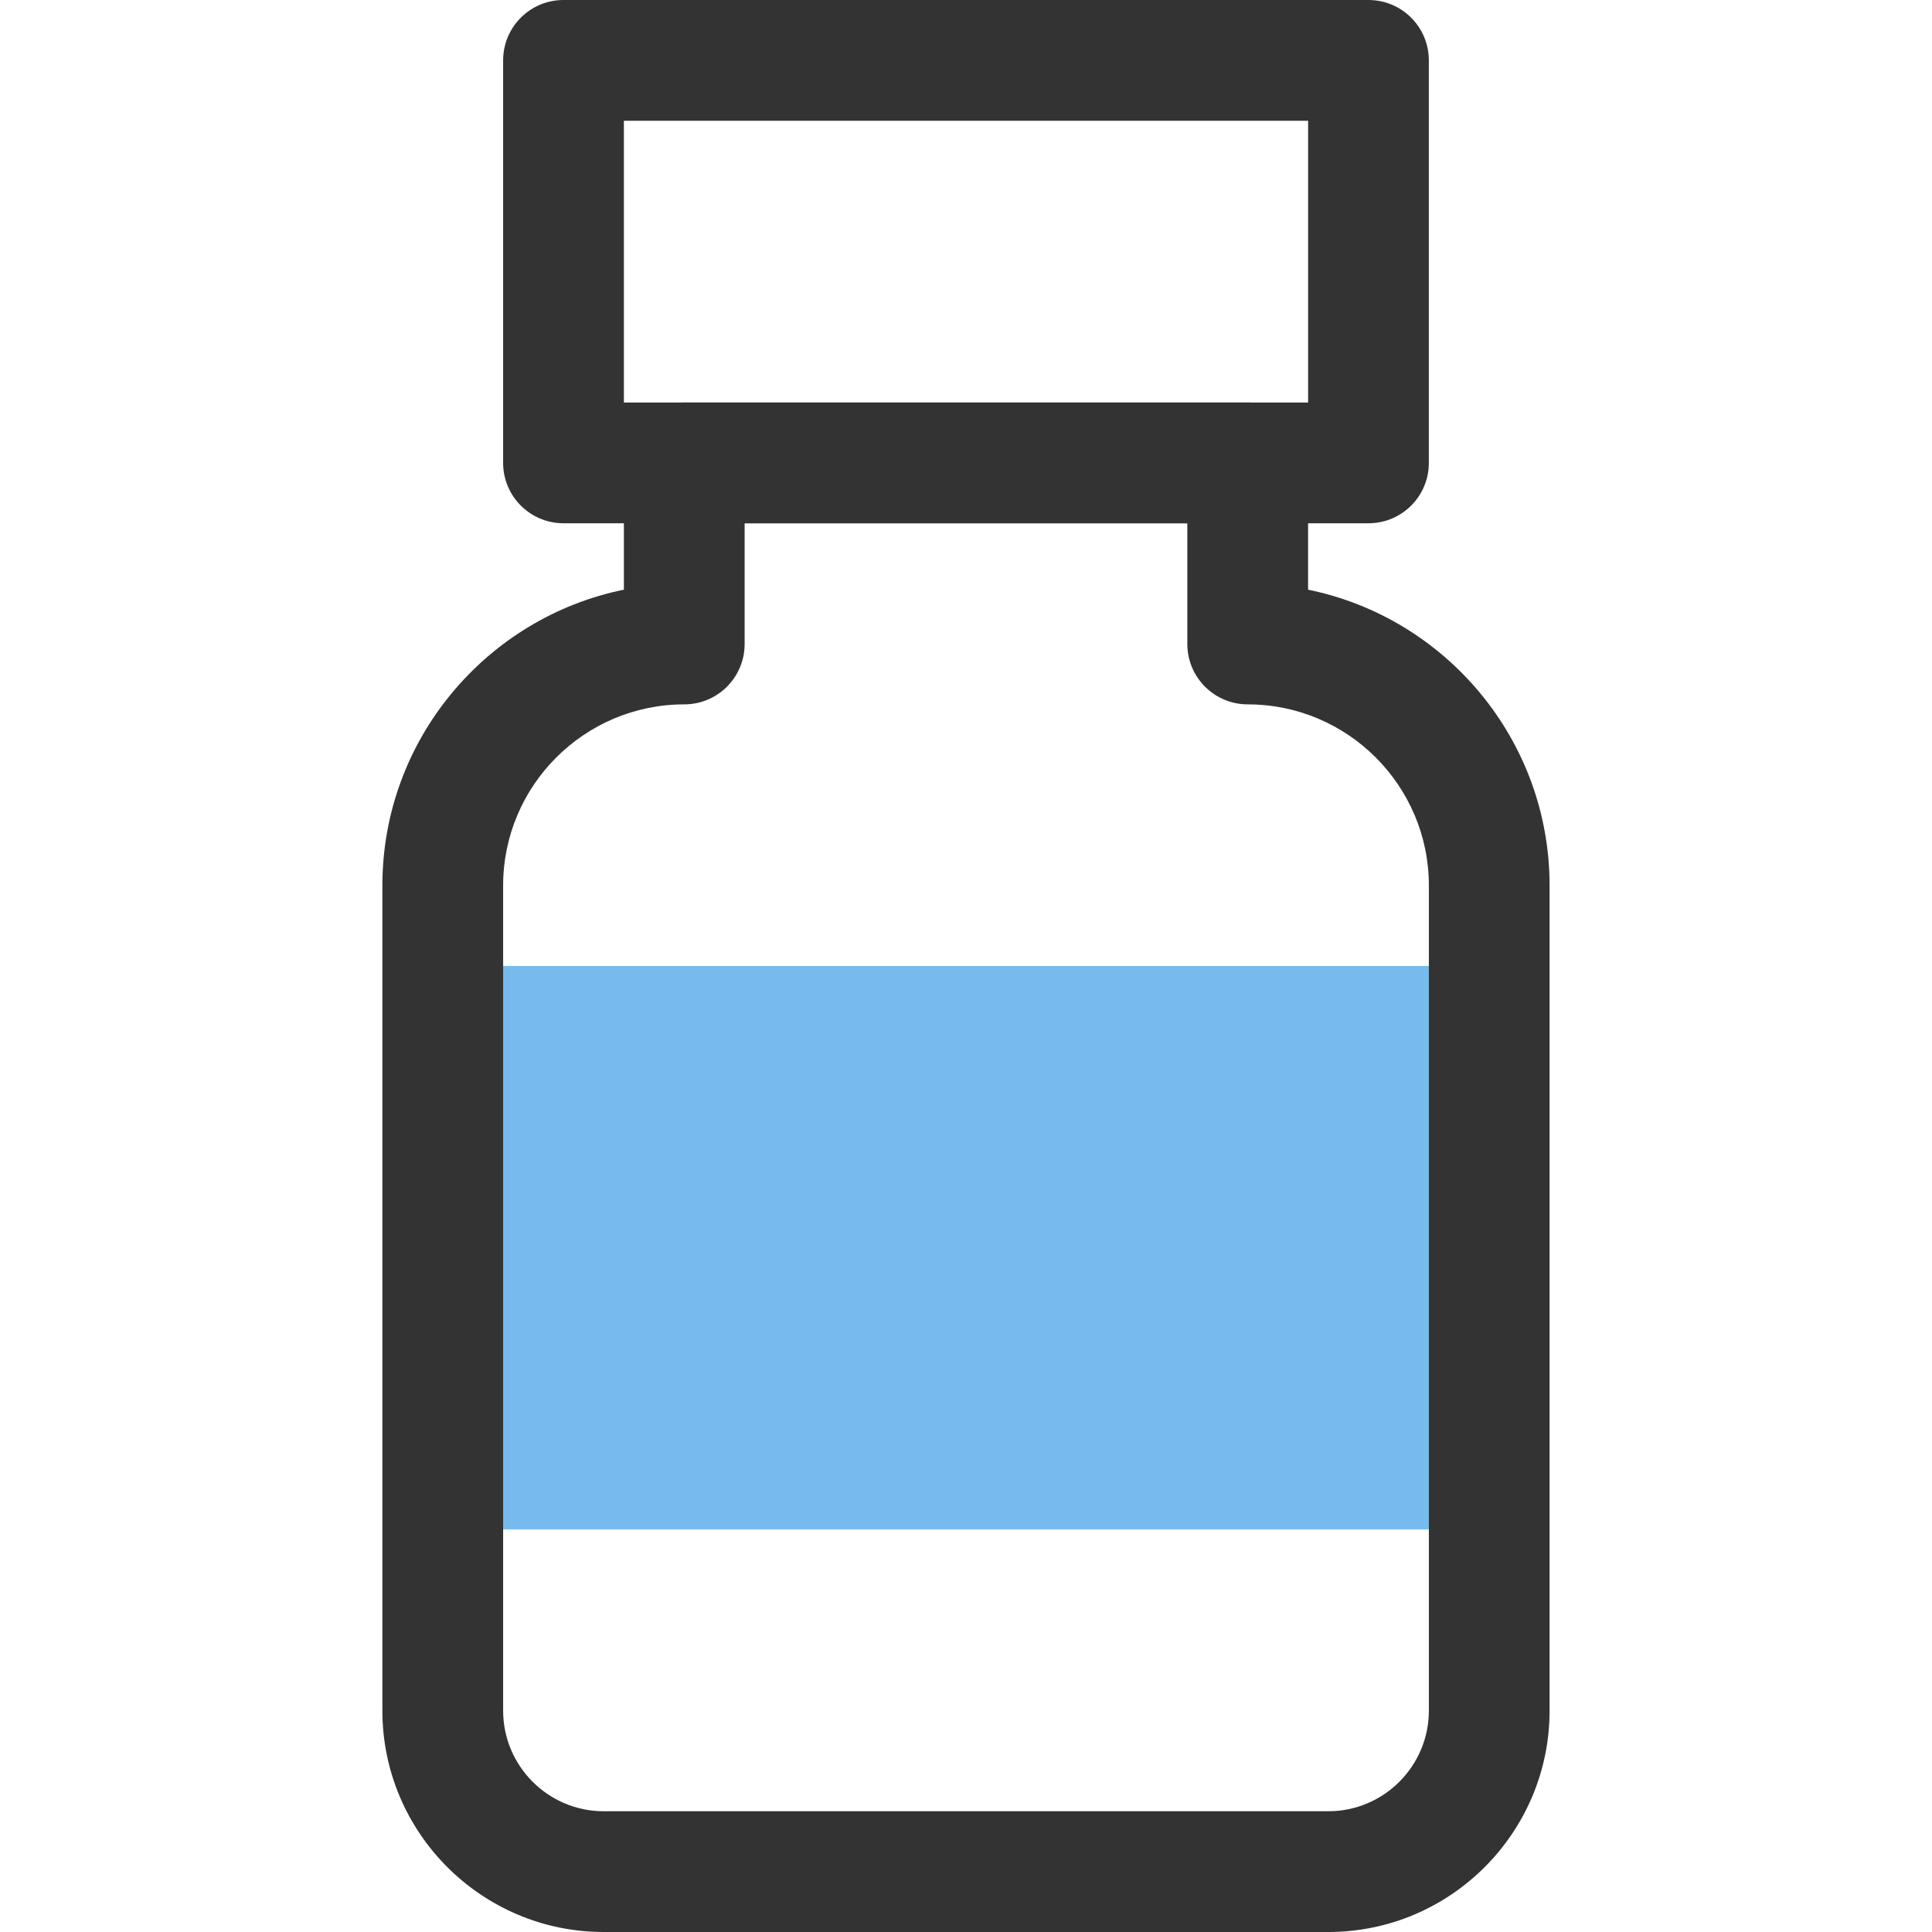
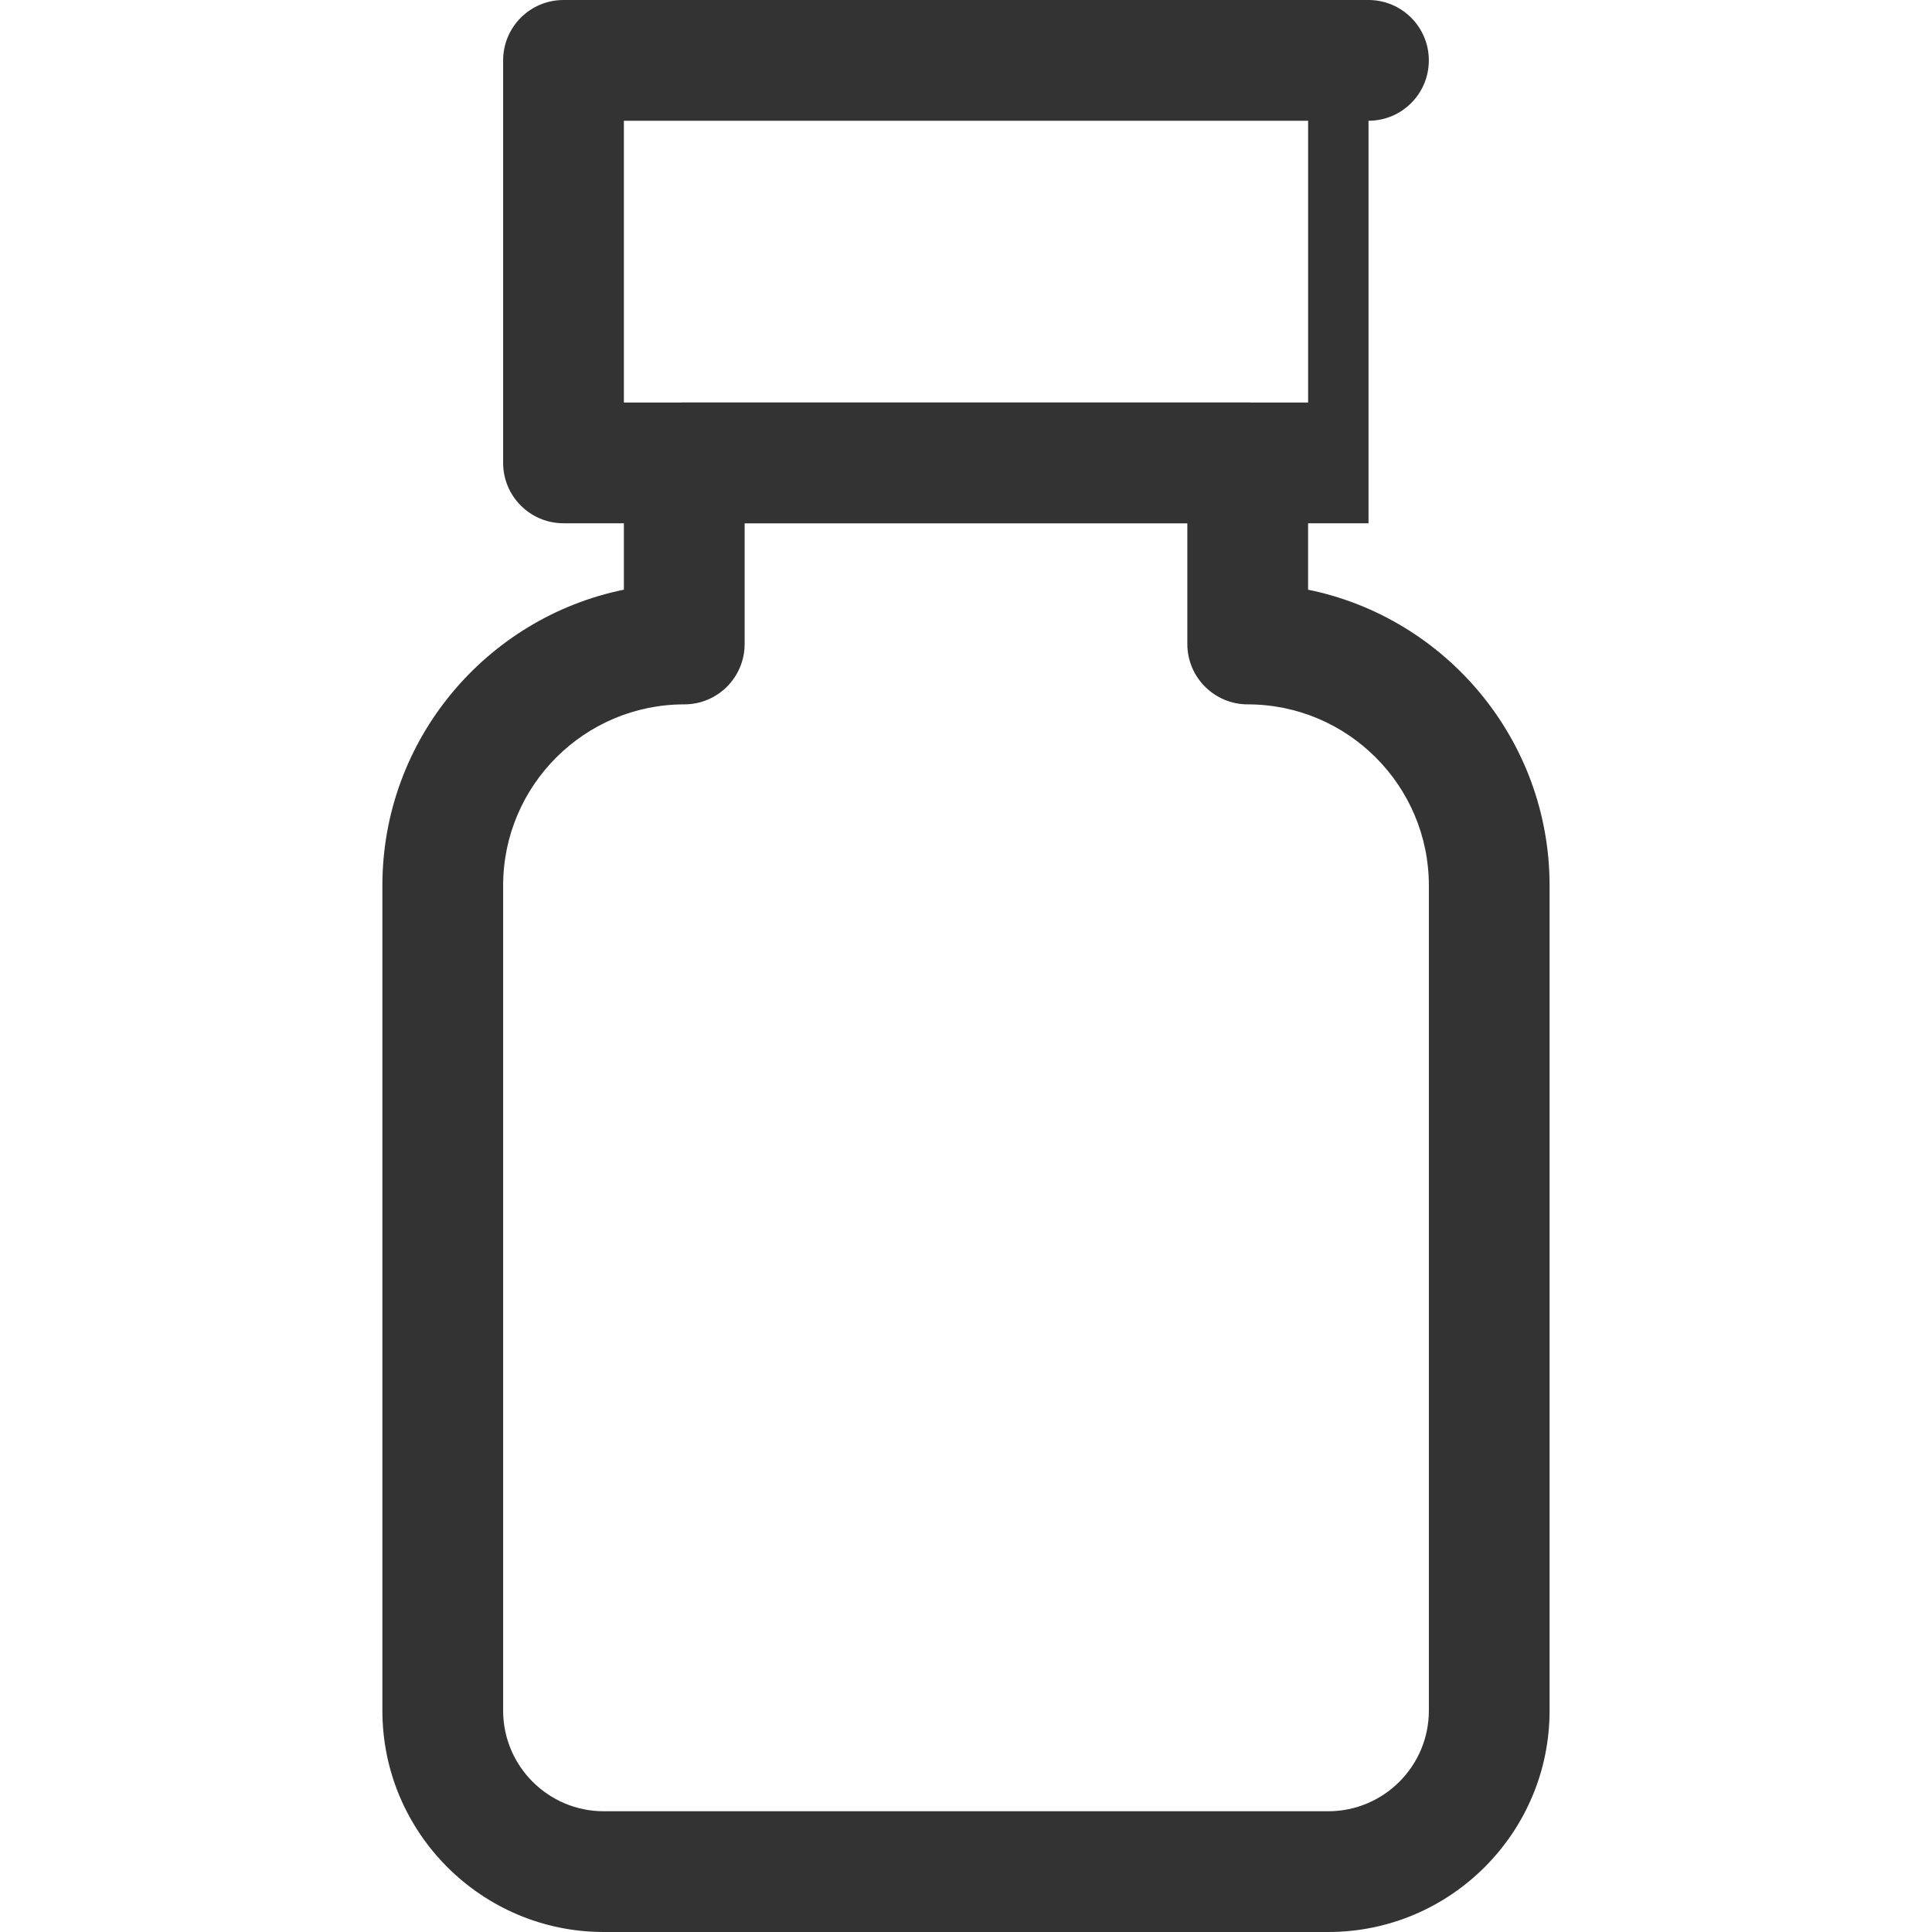
<svg xmlns="http://www.w3.org/2000/svg" enable-background="new 0 0 50 50" height="50" viewBox="0 0 50 50" width="50">
-   <path d="m12.5 25h25v14.583h-25z" fill="#7be" />
  <g fill="#333">
-     <path d="m35.417 13.542h-20.834c-.863 0-1.562-.7-1.562-1.562v-10.418c0-.862.699-1.562 1.562-1.562h20.833c.863 0 1.562.7 1.562 1.562v10.417c.001.863-.698 1.563-1.561 1.563zm-19.271-3.125h17.708v-7.292h-17.708z" />
+     <path d="m35.417 13.542h-20.834c-.863 0-1.562-.7-1.562-1.562v-10.418c0-.862.699-1.562 1.562-1.562h20.833c.863 0 1.562.7 1.562 1.562c.001.863-.698 1.563-1.561 1.563zm-19.271-3.125h17.708v-7.292h-17.708z" />
    <path d="m34.375 50h-18.75c-3.159 0-5.729-2.57-5.729-5.729v-21.354c0-3.773 2.689-6.93 6.25-7.656v-3.282c0-.863.699-1.562 1.562-1.562h14.583c.863 0 1.562.7 1.562 1.562v3.282c3.561.726 6.25 3.883 6.25 7.656v21.354c.001 3.159-2.569 5.729-5.728 5.729zm-15.104-36.458v3.125c0 .863-.699 1.562-1.562 1.562-2.585 0-4.688 2.103-4.688 4.688v21.354c0 1.436 1.168 2.604 2.604 2.604h18.75c1.436 0 2.604-1.168 2.604-2.604v-21.354c0-2.585-2.103-4.688-4.688-4.688-.863 0-1.563-.7-1.563-1.562v-3.125z" />
  </g>
</svg>